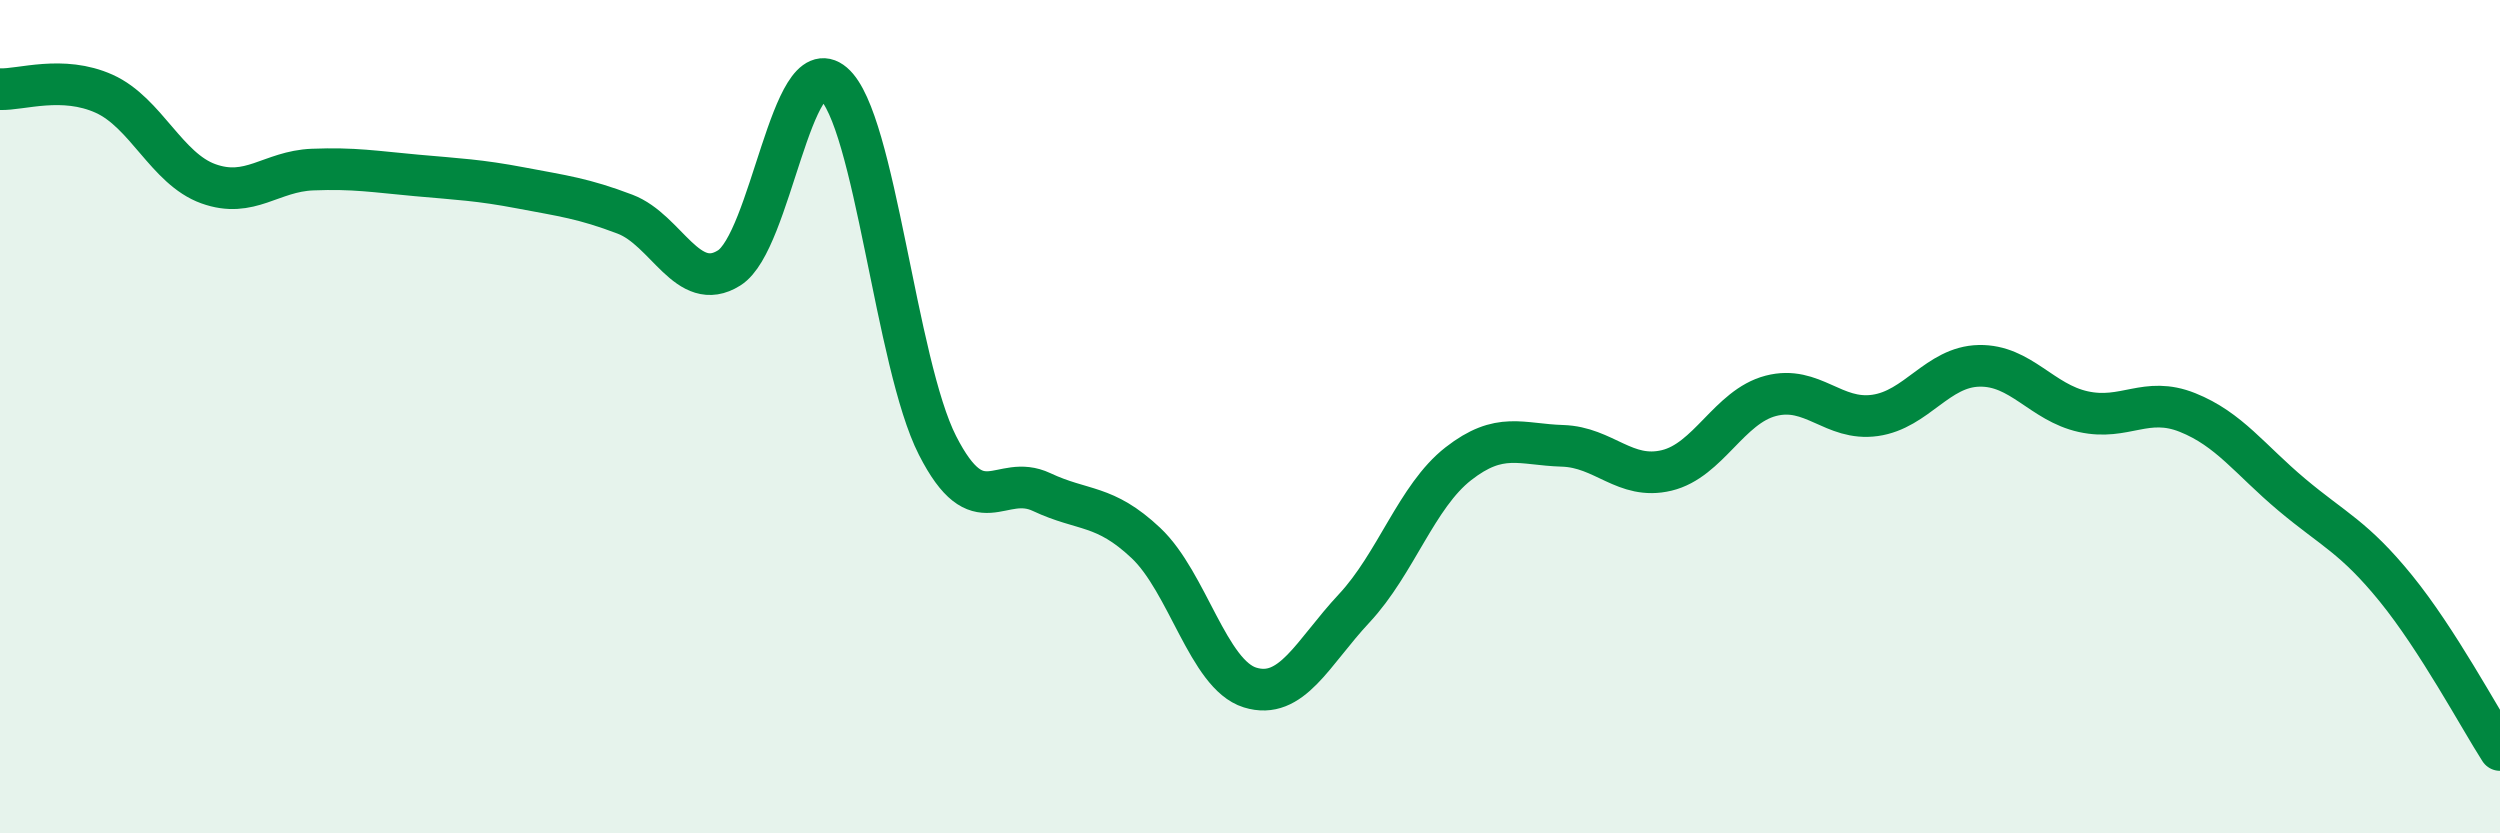
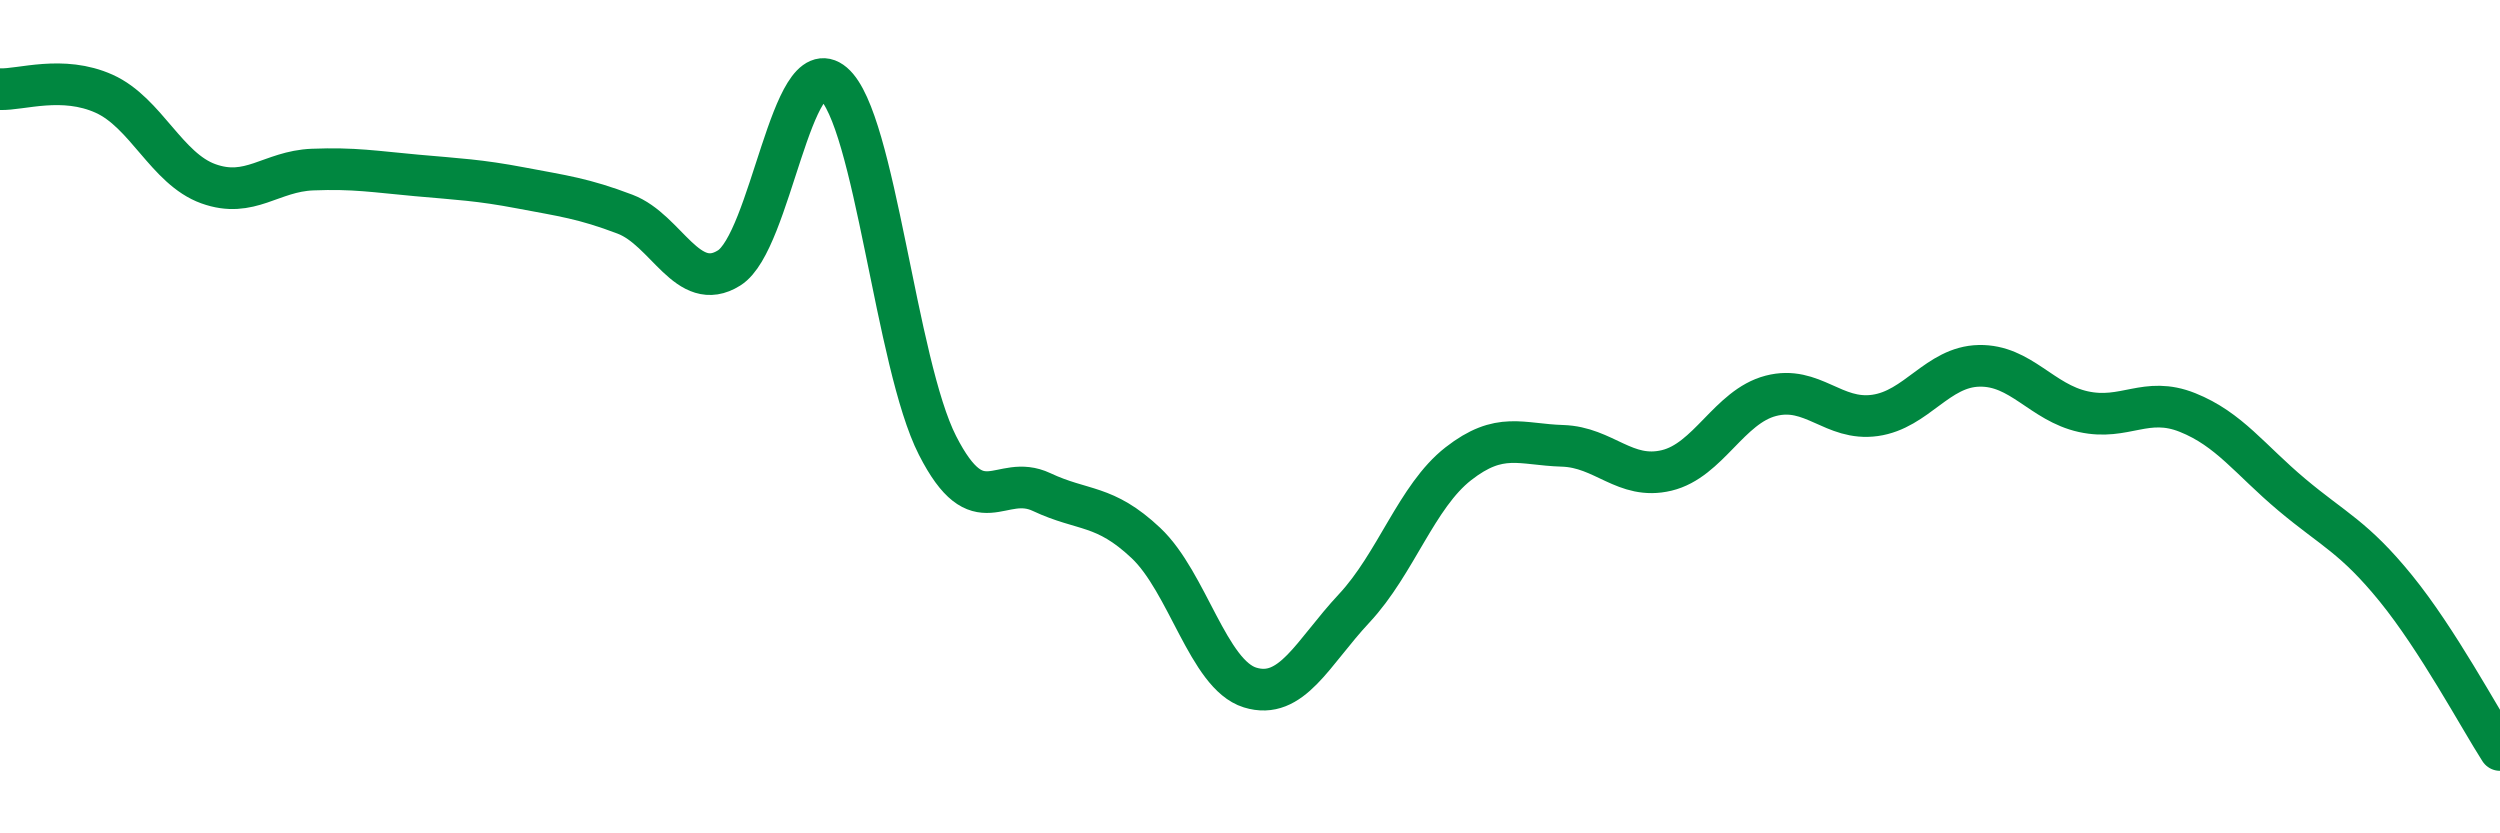
<svg xmlns="http://www.w3.org/2000/svg" width="60" height="20" viewBox="0 0 60 20">
-   <path d="M 0,2.14 C 0.5,2.16 1.5,1.8 2.5,2.25 C 3.5,2.7 4,4.05 5,4.41 C 6,4.77 6.5,4.11 7.5,4.07 C 8.5,4.03 9,4.12 10,4.21 C 11,4.3 11.5,4.32 12.5,4.51 C 13.5,4.7 14,4.76 15,5.14 C 16,5.52 16.5,7.06 17.5,6.43 C 18.5,5.8 19,1.15 20,2 C 21,2.85 21.5,8.73 22.5,10.69 C 23.5,12.65 24,11.34 25,11.81 C 26,12.28 26.5,12.09 27.5,13.03 C 28.5,13.97 29,16.19 30,16.5 C 31,16.81 31.5,15.67 32.5,14.6 C 33.5,13.53 34,11.91 35,11.13 C 36,10.35 36.5,10.67 37.5,10.7 C 38.5,10.73 39,11.53 40,11.29 C 41,11.05 41.5,9.76 42.5,9.5 C 43.5,9.24 44,10.11 45,9.97 C 46,9.83 46.5,8.8 47.5,8.78 C 48.5,8.76 49,9.66 50,9.88 C 51,10.1 51.5,9.5 52.5,9.9 C 53.5,10.3 54,11.03 55,11.87 C 56,12.71 56.5,12.89 57.5,14.12 C 58.5,15.35 59.5,17.22 60,18L60 20L0 20Z" fill="#008740" opacity="0.1" stroke-linecap="round" stroke-linejoin="round" />
  <path d="M 0,2.14 C 0.5,2.16 1.5,1.8 2.5,2.25 C 3.5,2.7 4,4.05 5,4.41 C 6,4.77 6.5,4.11 7.5,4.07 C 8.5,4.03 9,4.12 10,4.21 C 11,4.3 11.5,4.32 12.5,4.51 C 13.5,4.7 14,4.76 15,5.14 C 16,5.52 16.5,7.06 17.5,6.43 C 18.5,5.8 19,1.15 20,2 C 21,2.85 21.5,8.73 22.5,10.69 C 23.5,12.65 24,11.34 25,11.81 C 26,12.28 26.5,12.09 27.5,13.03 C 28.5,13.97 29,16.19 30,16.5 C 31,16.81 31.5,15.67 32.5,14.6 C 33.5,13.53 34,11.91 35,11.13 C 36,10.35 36.5,10.67 37.5,10.7 C 38.5,10.73 39,11.53 40,11.29 C 41,11.05 41.5,9.76 42.5,9.5 C 43.5,9.24 44,10.11 45,9.97 C 46,9.83 46.5,8.8 47.5,8.78 C 48.5,8.76 49,9.66 50,9.88 C 51,10.1 51.5,9.5 52.5,9.9 C 53.5,10.3 54,11.03 55,11.87 C 56,12.71 56.5,12.89 57.5,14.12 C 58.5,15.35 59.5,17.22 60,18" stroke="#008740" stroke-width="1" fill="none" stroke-linecap="round" stroke-linejoin="round" />
</svg>